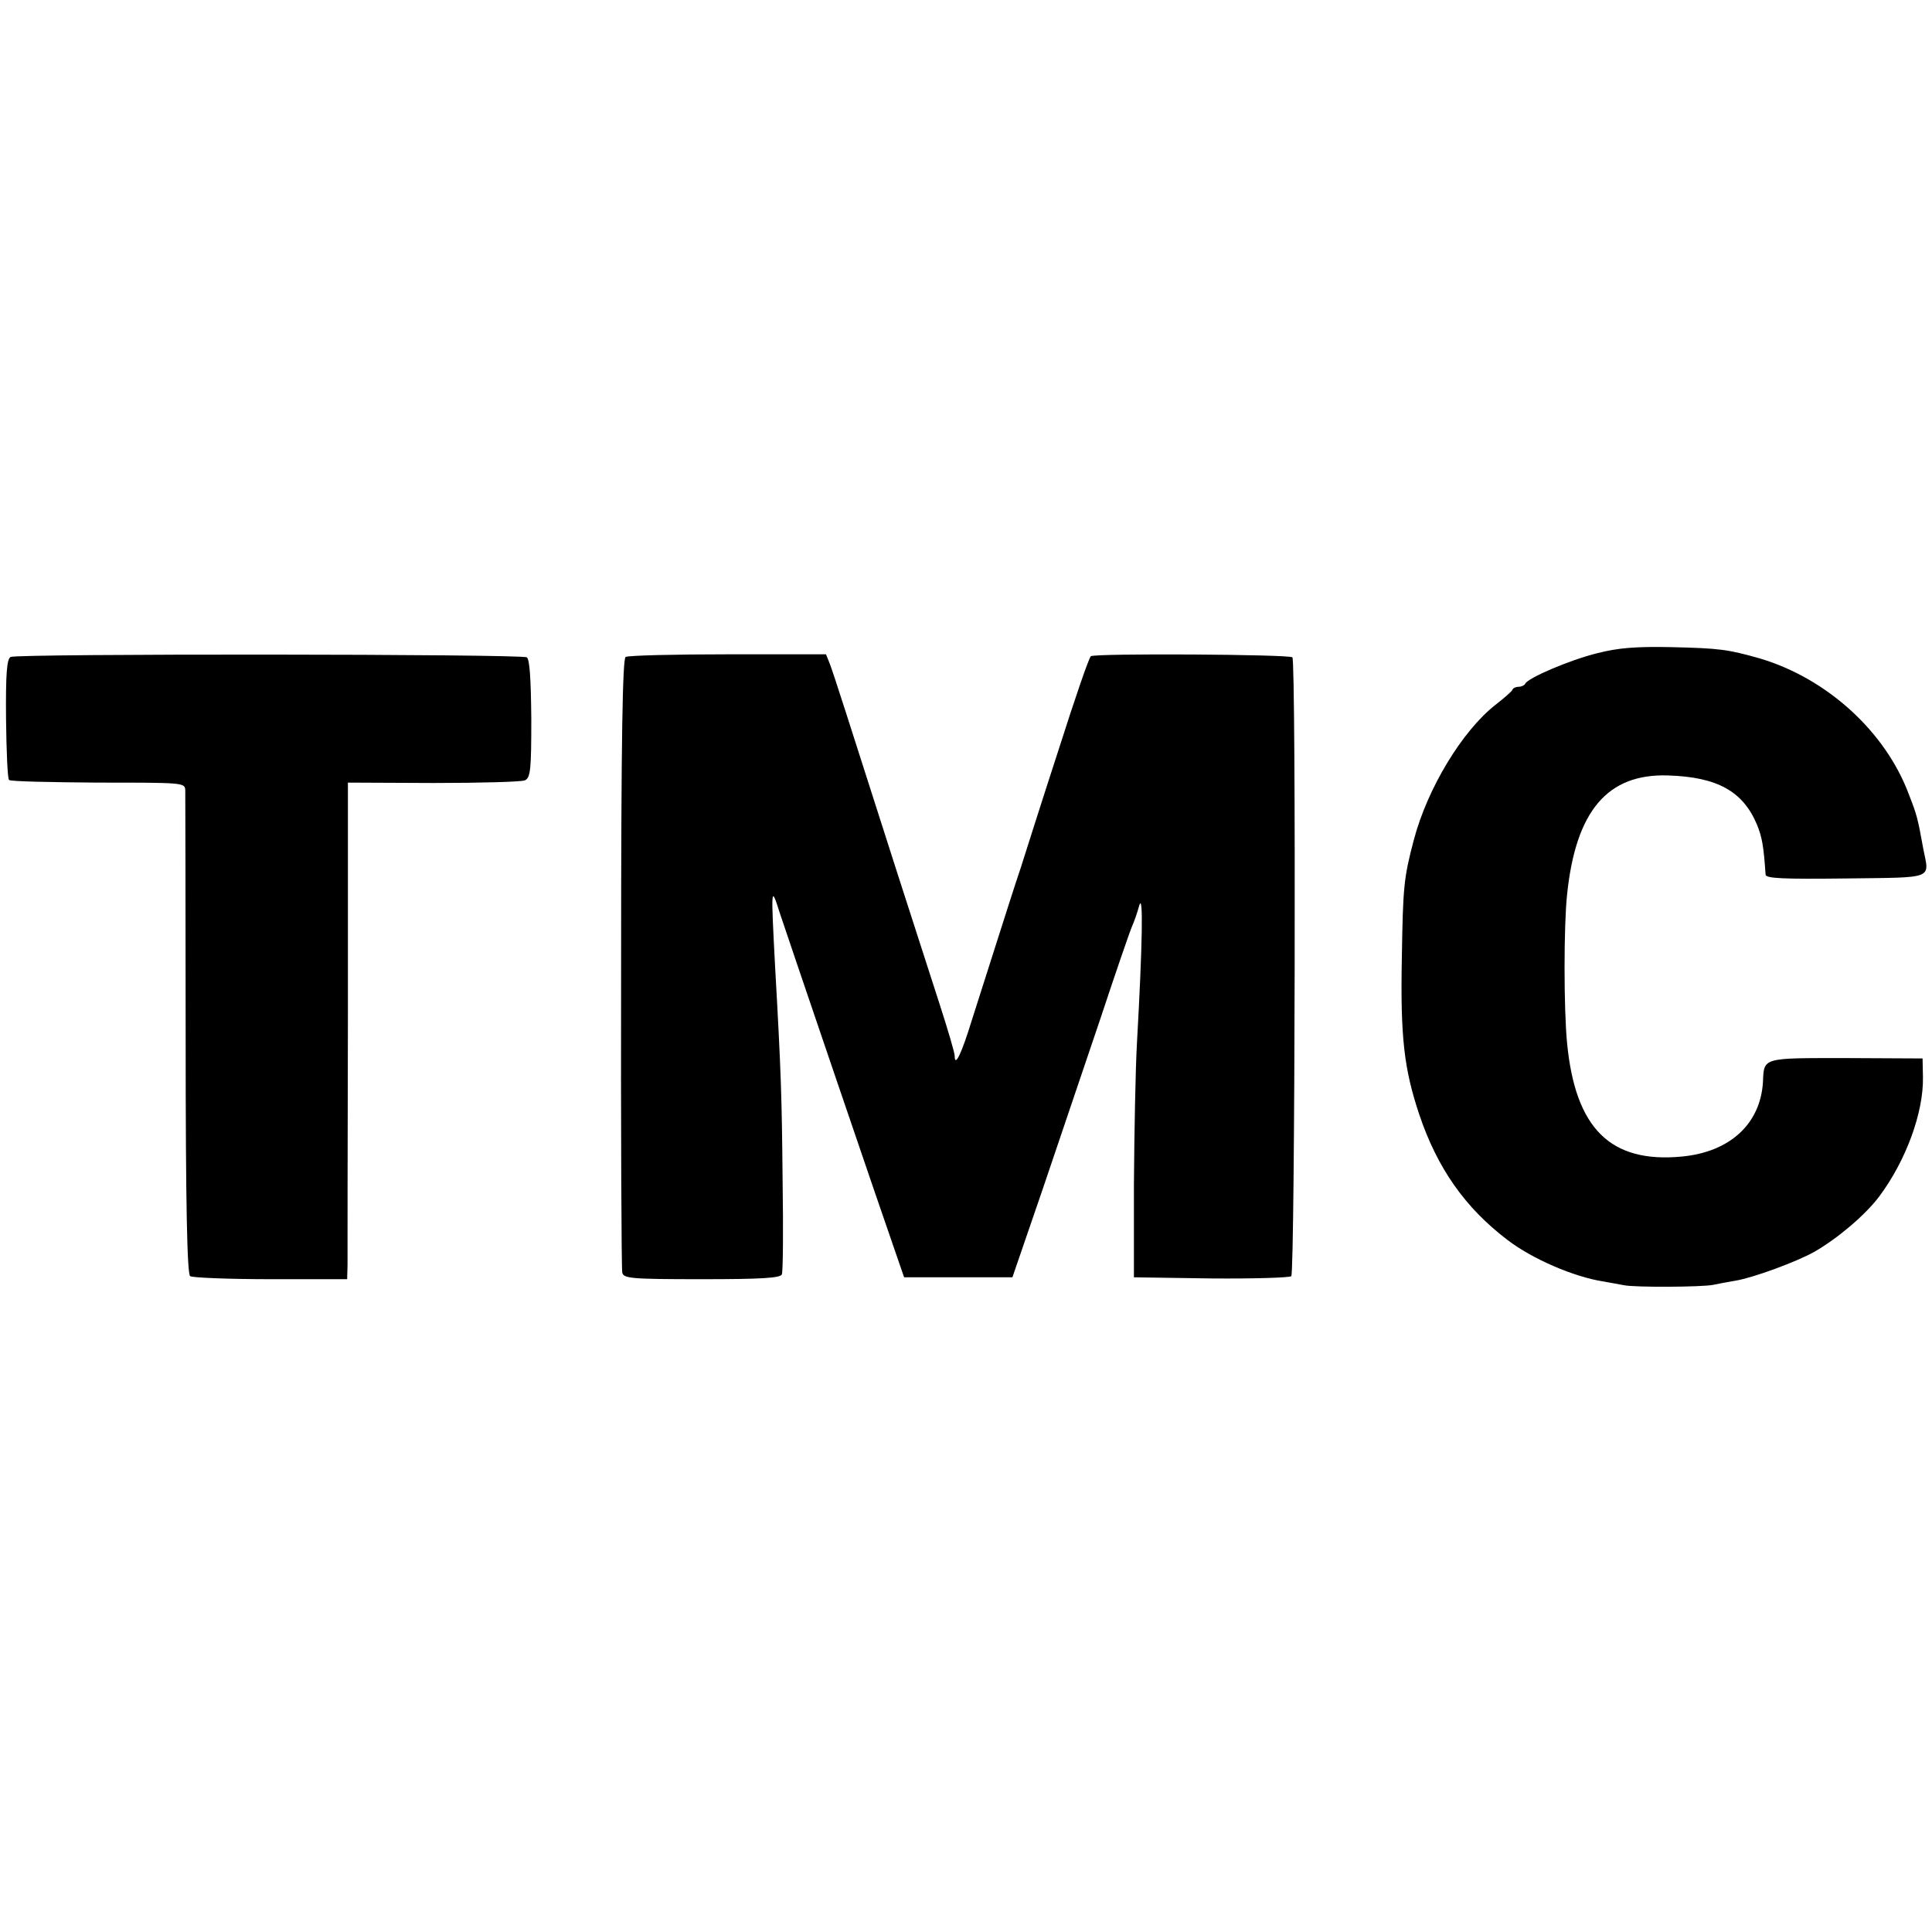
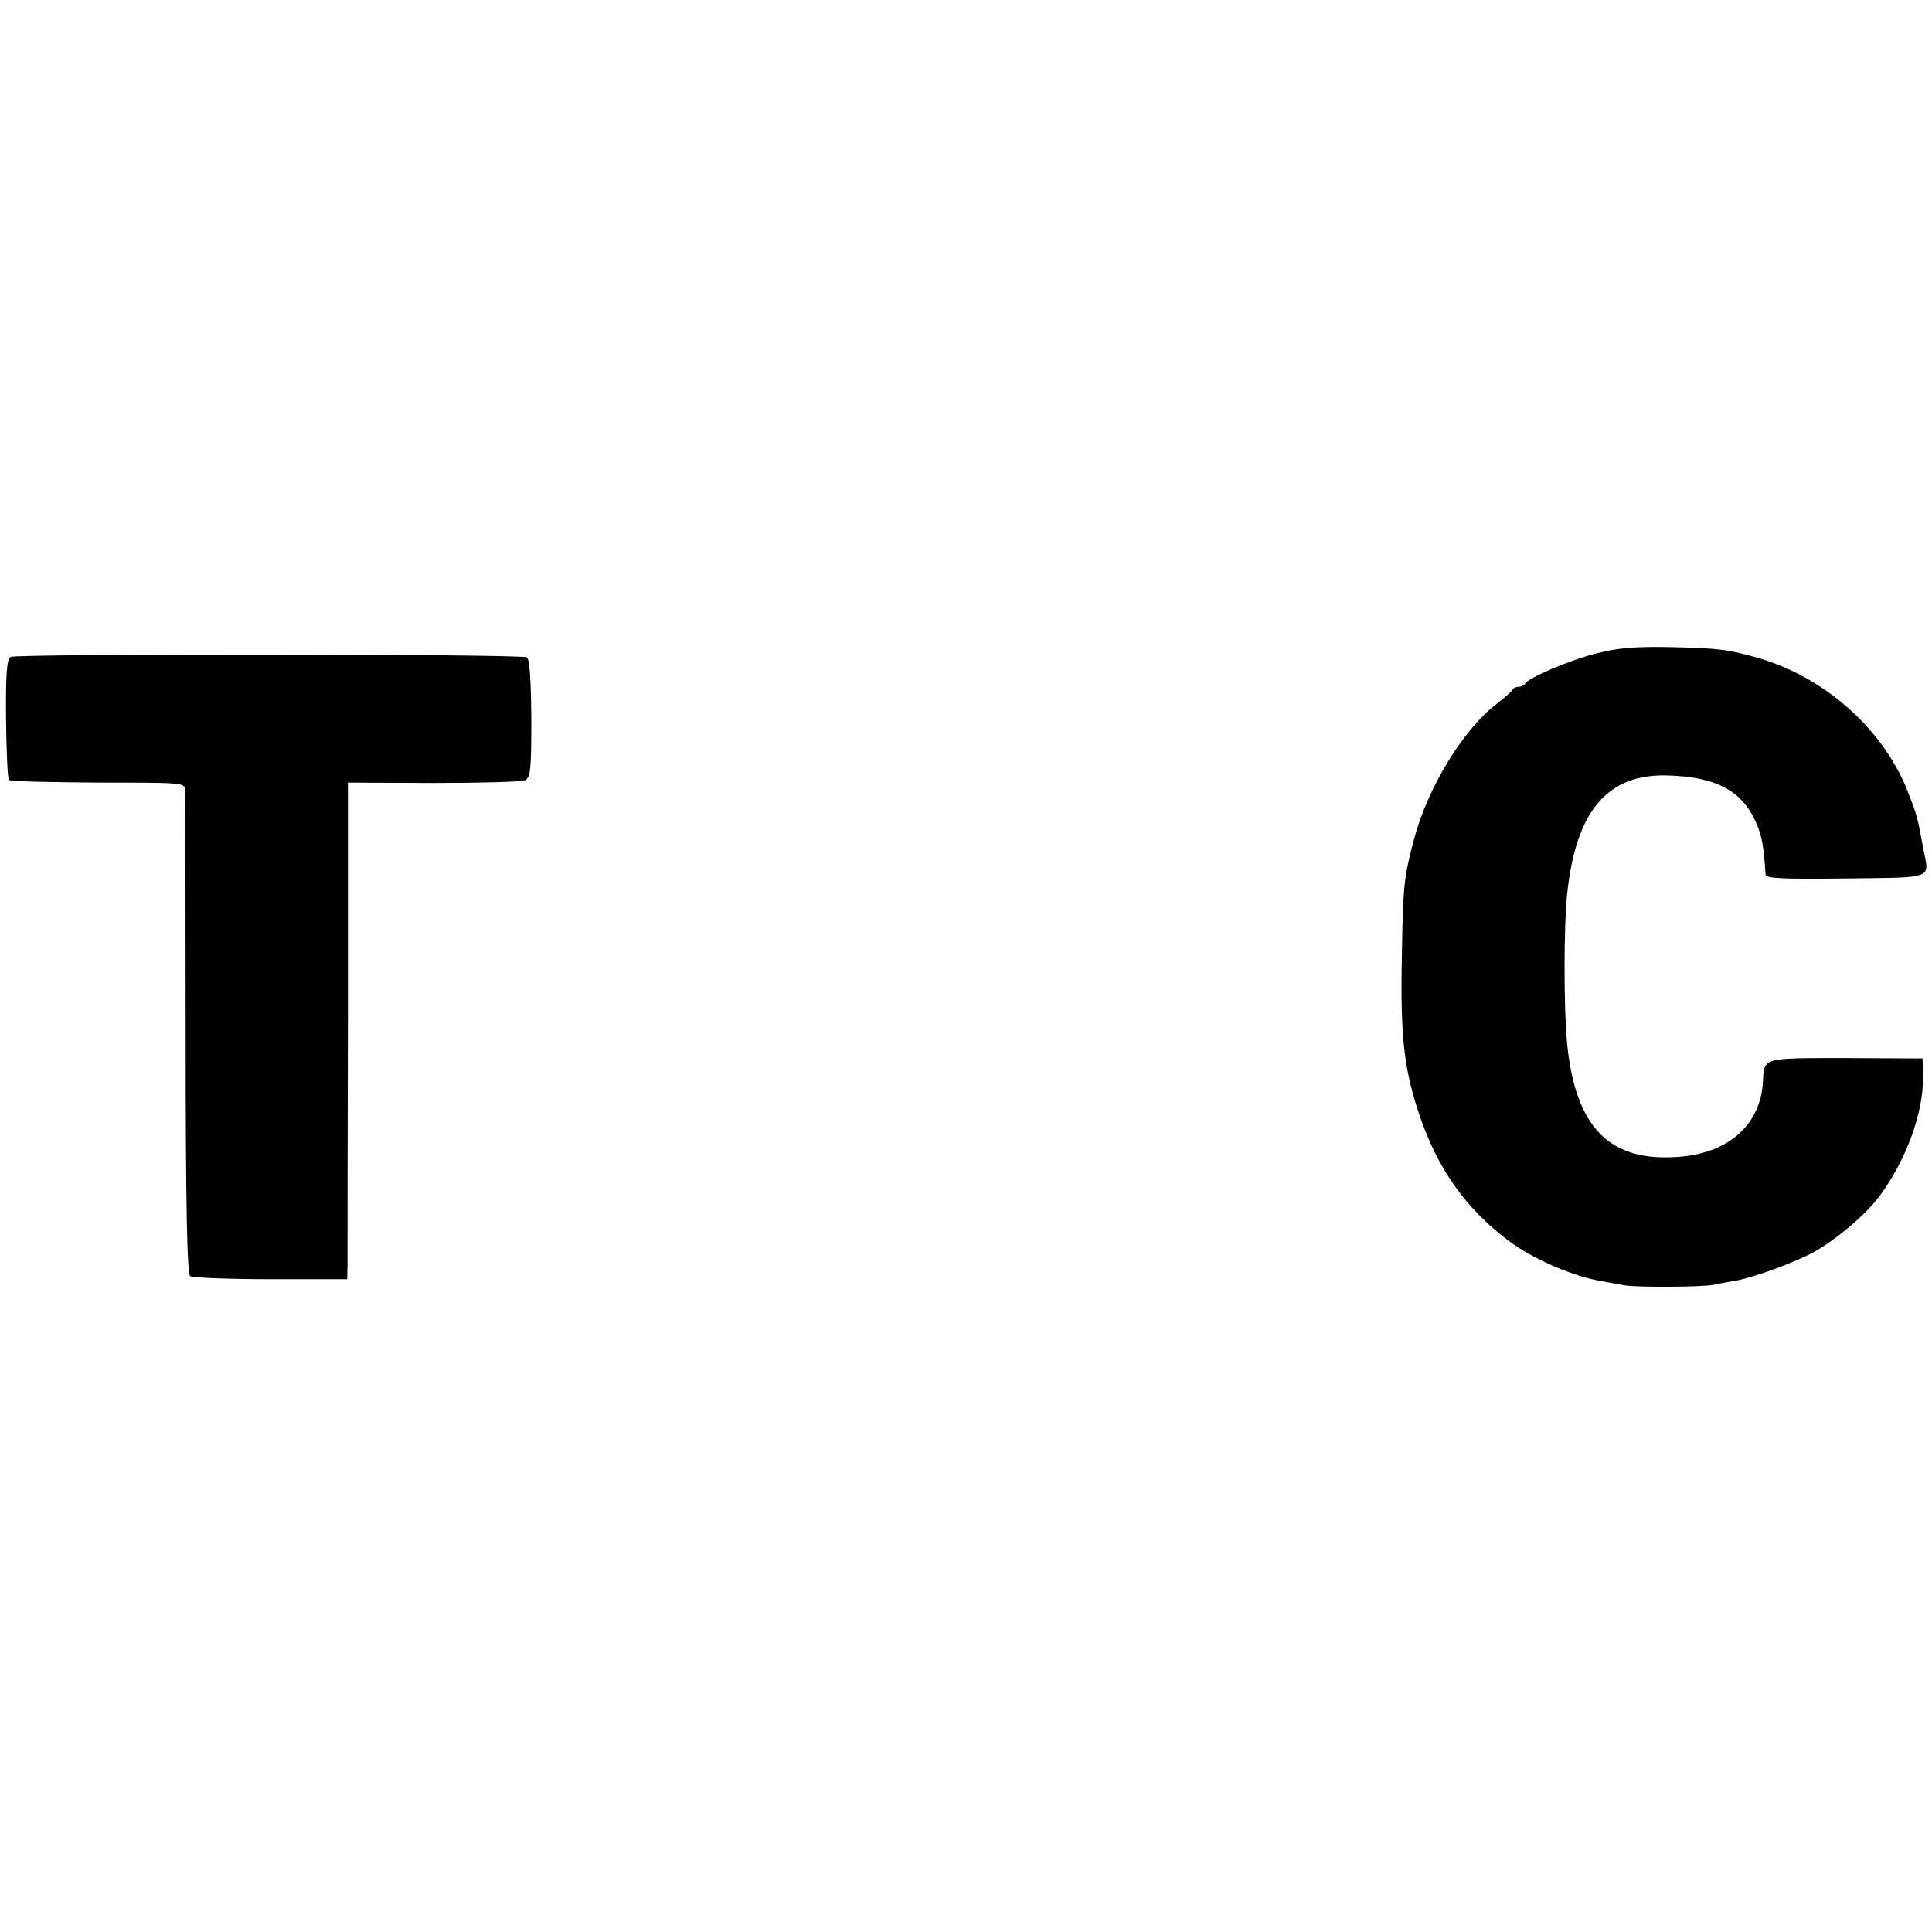
<svg xmlns="http://www.w3.org/2000/svg" version="1.0" width="512pt" height="512pt" viewBox="0 0 512 512" preserveAspectRatio="xMidYMid meet">
  <g transform="translate(0,512) scale(0.1,-0.1)" fill="#000000" stroke="none">
    <path d="M4233 3389 c-73 -18 -185 -66 -191 -81 -2 -4 -10 -8 -17 -8 -7 0 -15 -3 -17 -8 -1 -4 -22 -22 -45 -40 -88 -69 -180 -221 -216 -357 -27 -102 -29 -125 -32 -315 -4 -209 6 -293 46 -413 48 -143 122 -248 234 -333 65 -50 176 -98 254 -110 18 -3 43 -8 55 -10 30 -6 206 -5 236 1 14 3 41 8 59 11 48 8 162 50 210 77 62 36 133 96 171 146 71 95 118 223 116 317 l-1 49 -203 1 c-224 0 -217 2 -220 -64 -7 -111 -88 -185 -215 -197 -189 -18 -282 74 -304 300 -9 91 -9 312 0 395 23 221 107 320 267 315 131 -4 199 -42 236 -130 14 -34 18 -59 23 -133 1 -10 47 -12 214 -10 236 3 220 -3 204 78 -15 83 -17 90 -38 144 -62 167 -217 308 -395 361 -85 24 -106 27 -234 30 -95 2 -142 -2 -197 -16z" />
    <path d="M28 3379 c-10 -6 -13 -45 -12 -164 1 -85 4 -159 8 -162 3 -4 110 -6 236 -7 225 0 230 0 231 -20 0 -12 1 -304 1 -651 0 -453 4 -632 12 -637 6 -4 102 -8 214 -8 l202 0 1 38 c0 20 0 316 1 658 l0 620 227 -1 c124 0 233 3 242 7 15 7 17 28 17 163 -1 103 -4 158 -12 163 -14 9 -1351 10 -1368 1z" />
-     <path d="M1658 3379 c-8 -5 -12 -209 -12 -811 -1 -441 1 -811 3 -820 3 -16 21 -18 211 -18 157 0 209 3 212 13 3 6 4 118 2 247 -2 221 -4 288 -20 570 -11 211 -11 215 12 142 12 -37 274 -807 311 -912 l19 -55 144 0 143 0 79 230 c43 127 112 331 154 455 41 124 79 234 84 245 5 11 14 36 19 55 11 37 9 -97 -6 -365 -4 -71 -7 -240 -8 -375 l0 -245 204 -3 c113 -1 209 2 213 6 10 10 13 1630 3 1640 -8 8 -521 11 -534 3 -5 -3 -43 -114 -85 -246 -43 -132 -88 -274 -101 -315 -14 -41 -42 -129 -63 -195 -21 -66 -51 -160 -67 -210 -27 -88 -45 -125 -45 -93 0 8 -18 69 -39 134 -21 65 -71 220 -111 344 -141 441 -171 535 -181 561 l-10 25 -259 0 c-143 0 -265 -3 -272 -7z" />
  </g>
</svg>